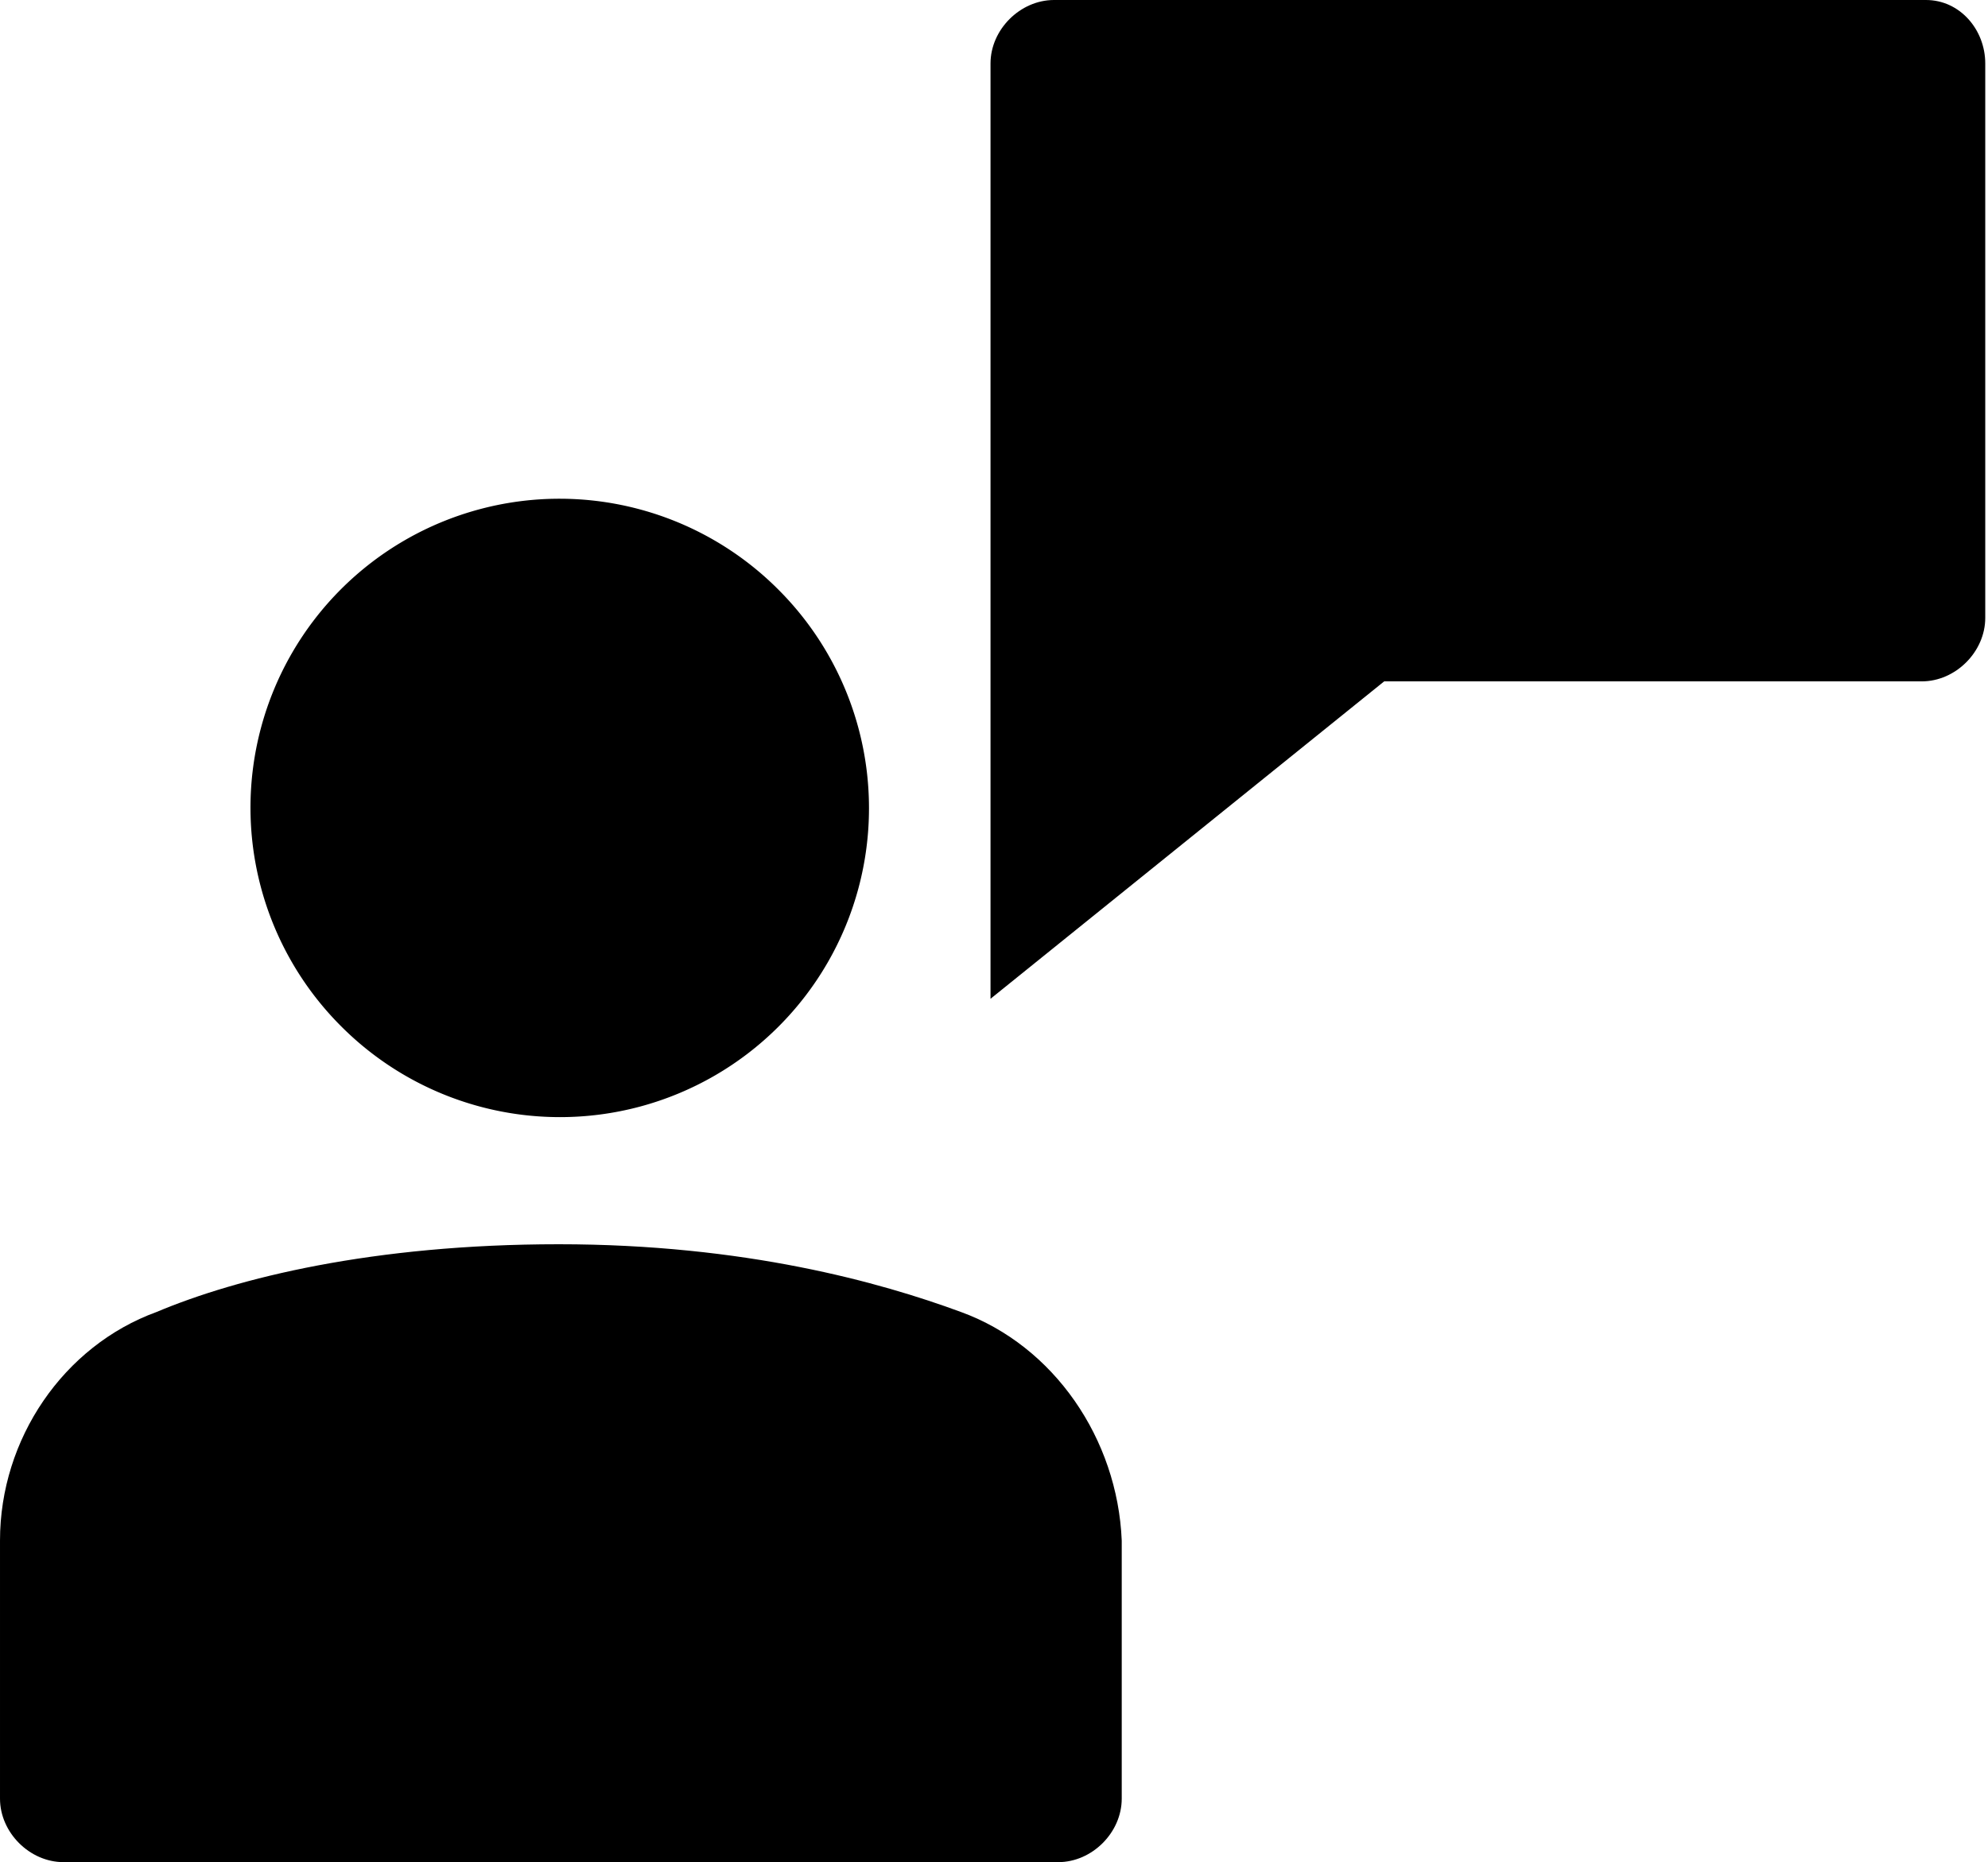
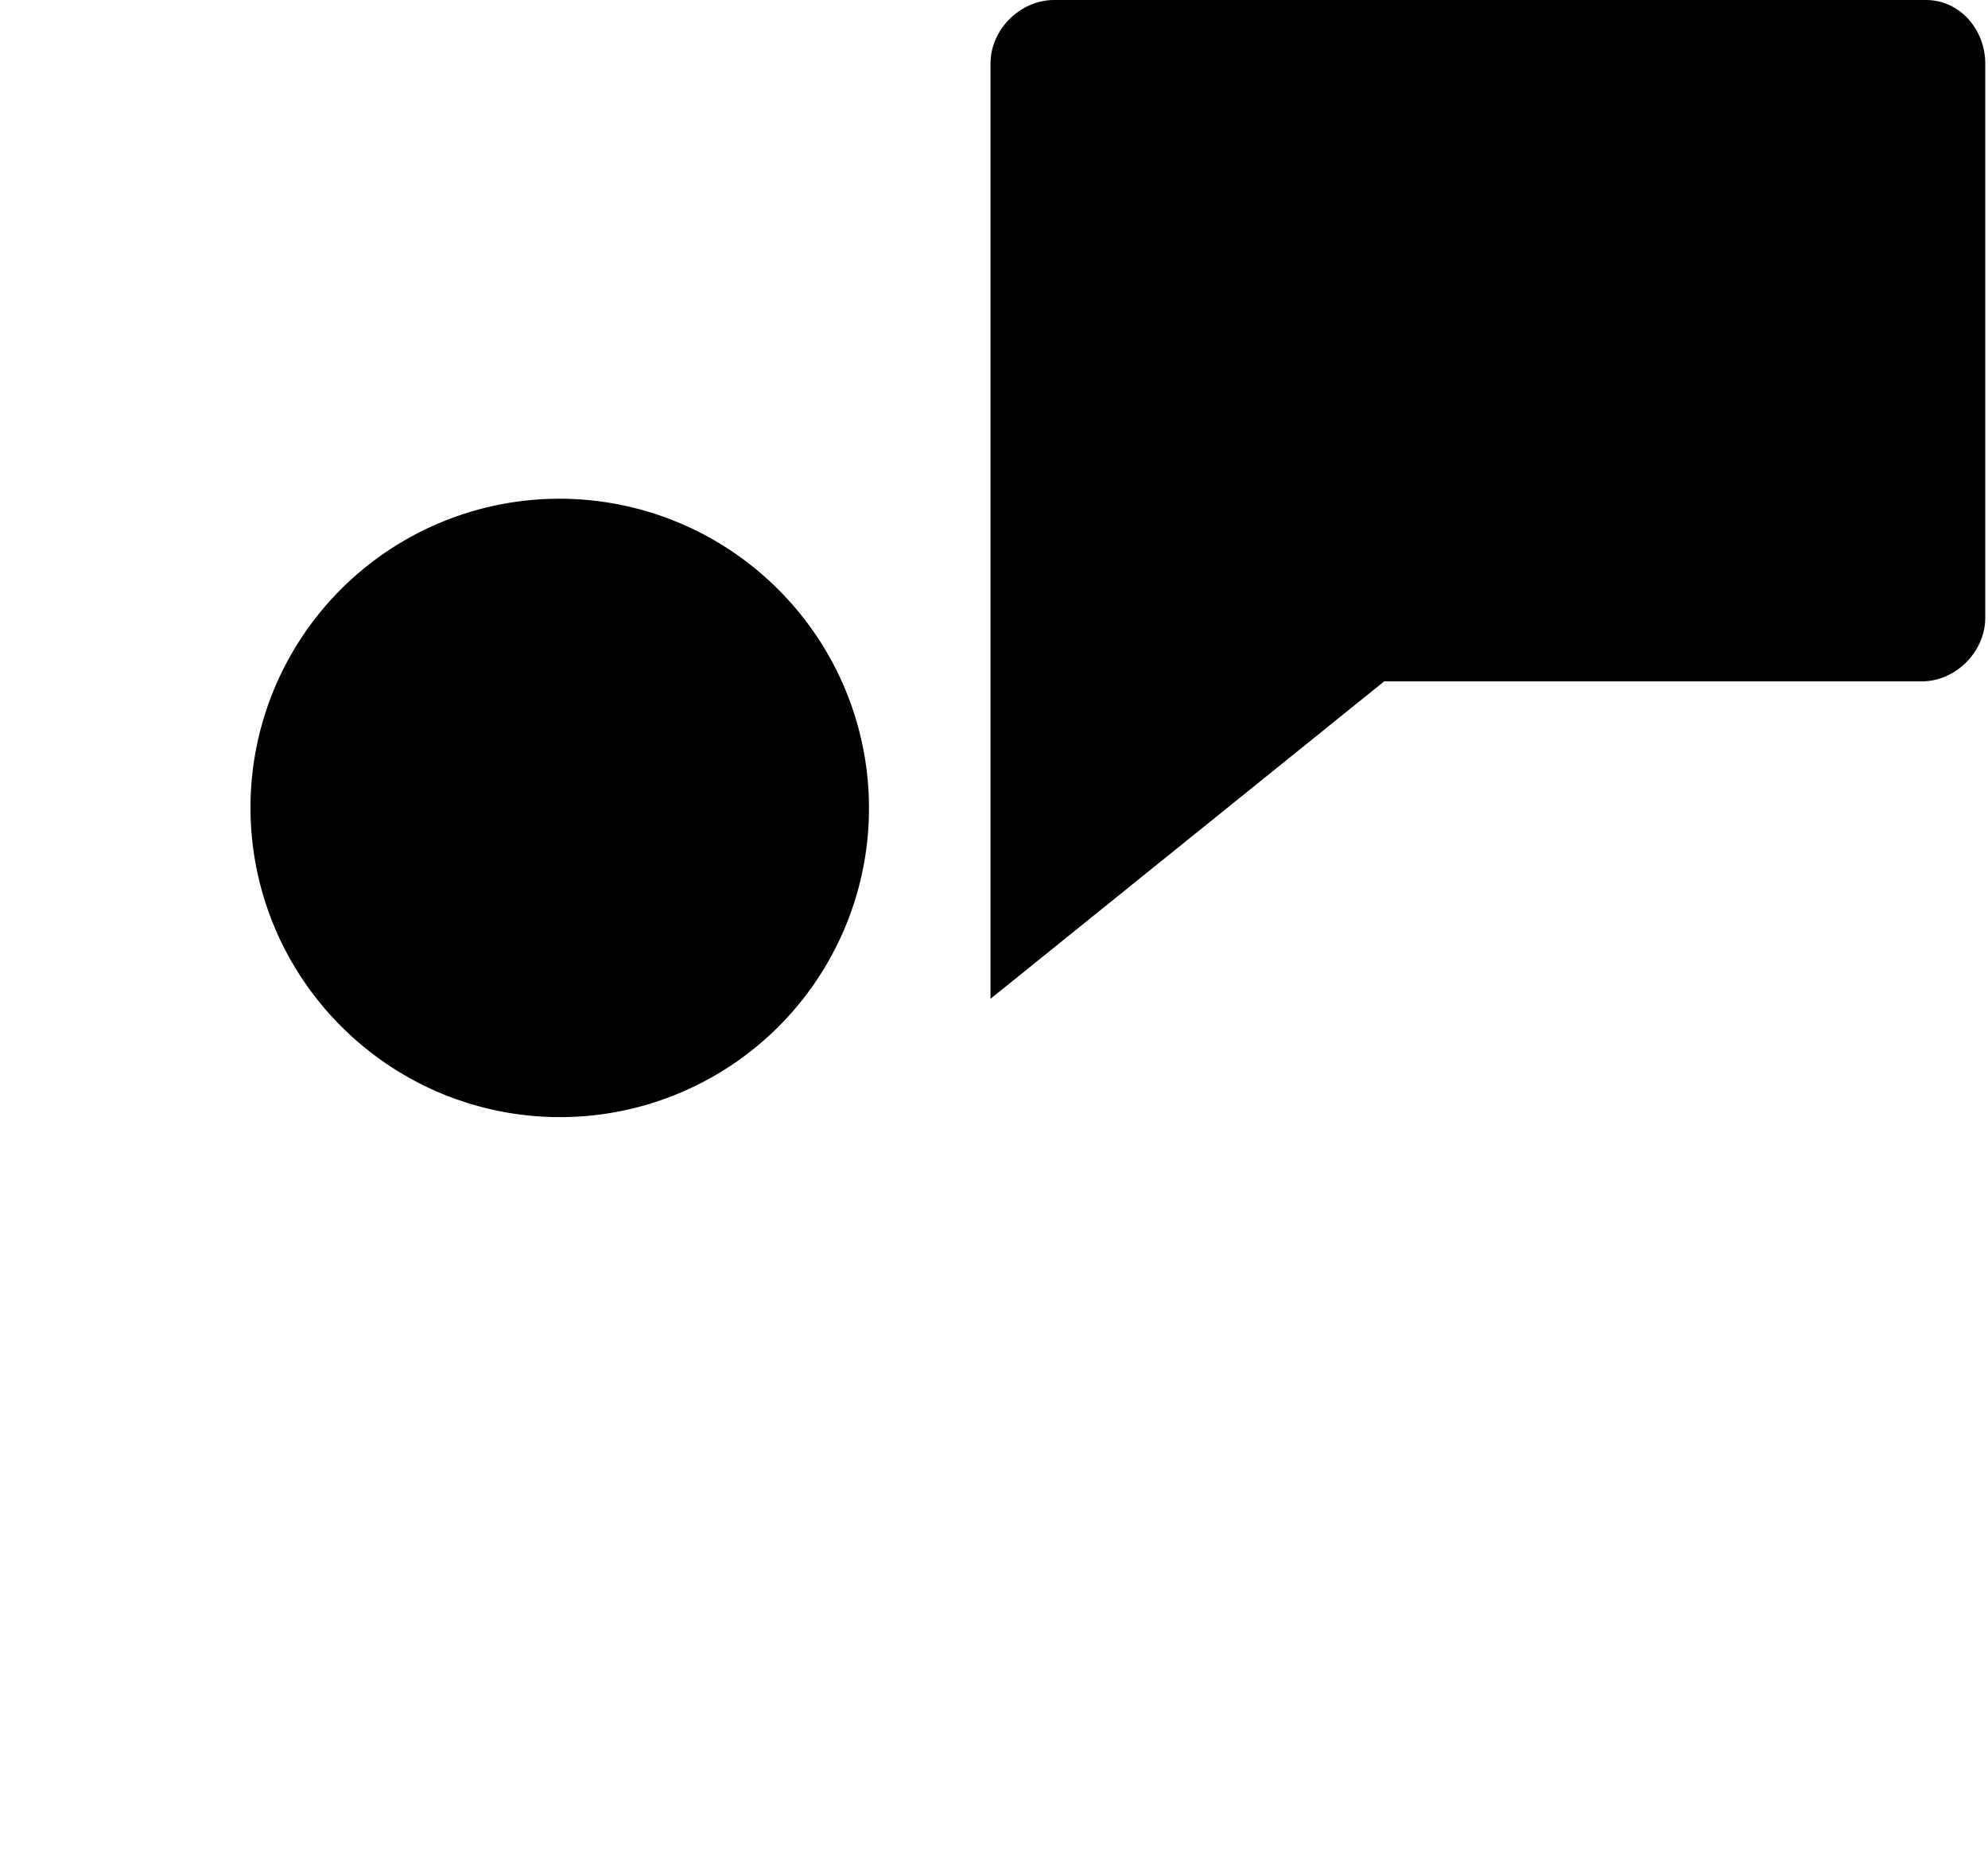
<svg xmlns="http://www.w3.org/2000/svg" t="1749604278577" class="icon" viewBox="0 0 1093 1024" version="1.1" p-id="11062" width="213.477" height="200">
  <path d="M1058.909 0H579.491c-18.618 0-34.909 16.291-34.909 34.909v514.327l216.436-174.545h295.564c18.618 0 34.909-16.291 34.909-34.909V34.909c0-18.618-13.964-34.909-32.582-34.909z" p-id="11063" />
  <path d="M187.614 564.417a169.891 169.891 0 1 0 240.258-240.266 169.891 169.891 0 1 0-240.258 240.266Z" p-id="11064" />
-   <path d="M528.291 721.455c-44.218-16.291-118.691-37.236-221.091-37.236s-176.873 18.618-221.091 37.236c-51.2 18.618-86.109 69.818-86.109 125.673v141.964c0 18.618 16.291 34.909 34.909 34.909H581.818c18.618 0 34.909-16.291 34.909-34.909v-141.964c-2.327-55.855-37.236-107.055-88.436-125.673z" p-id="11065" />
</svg>